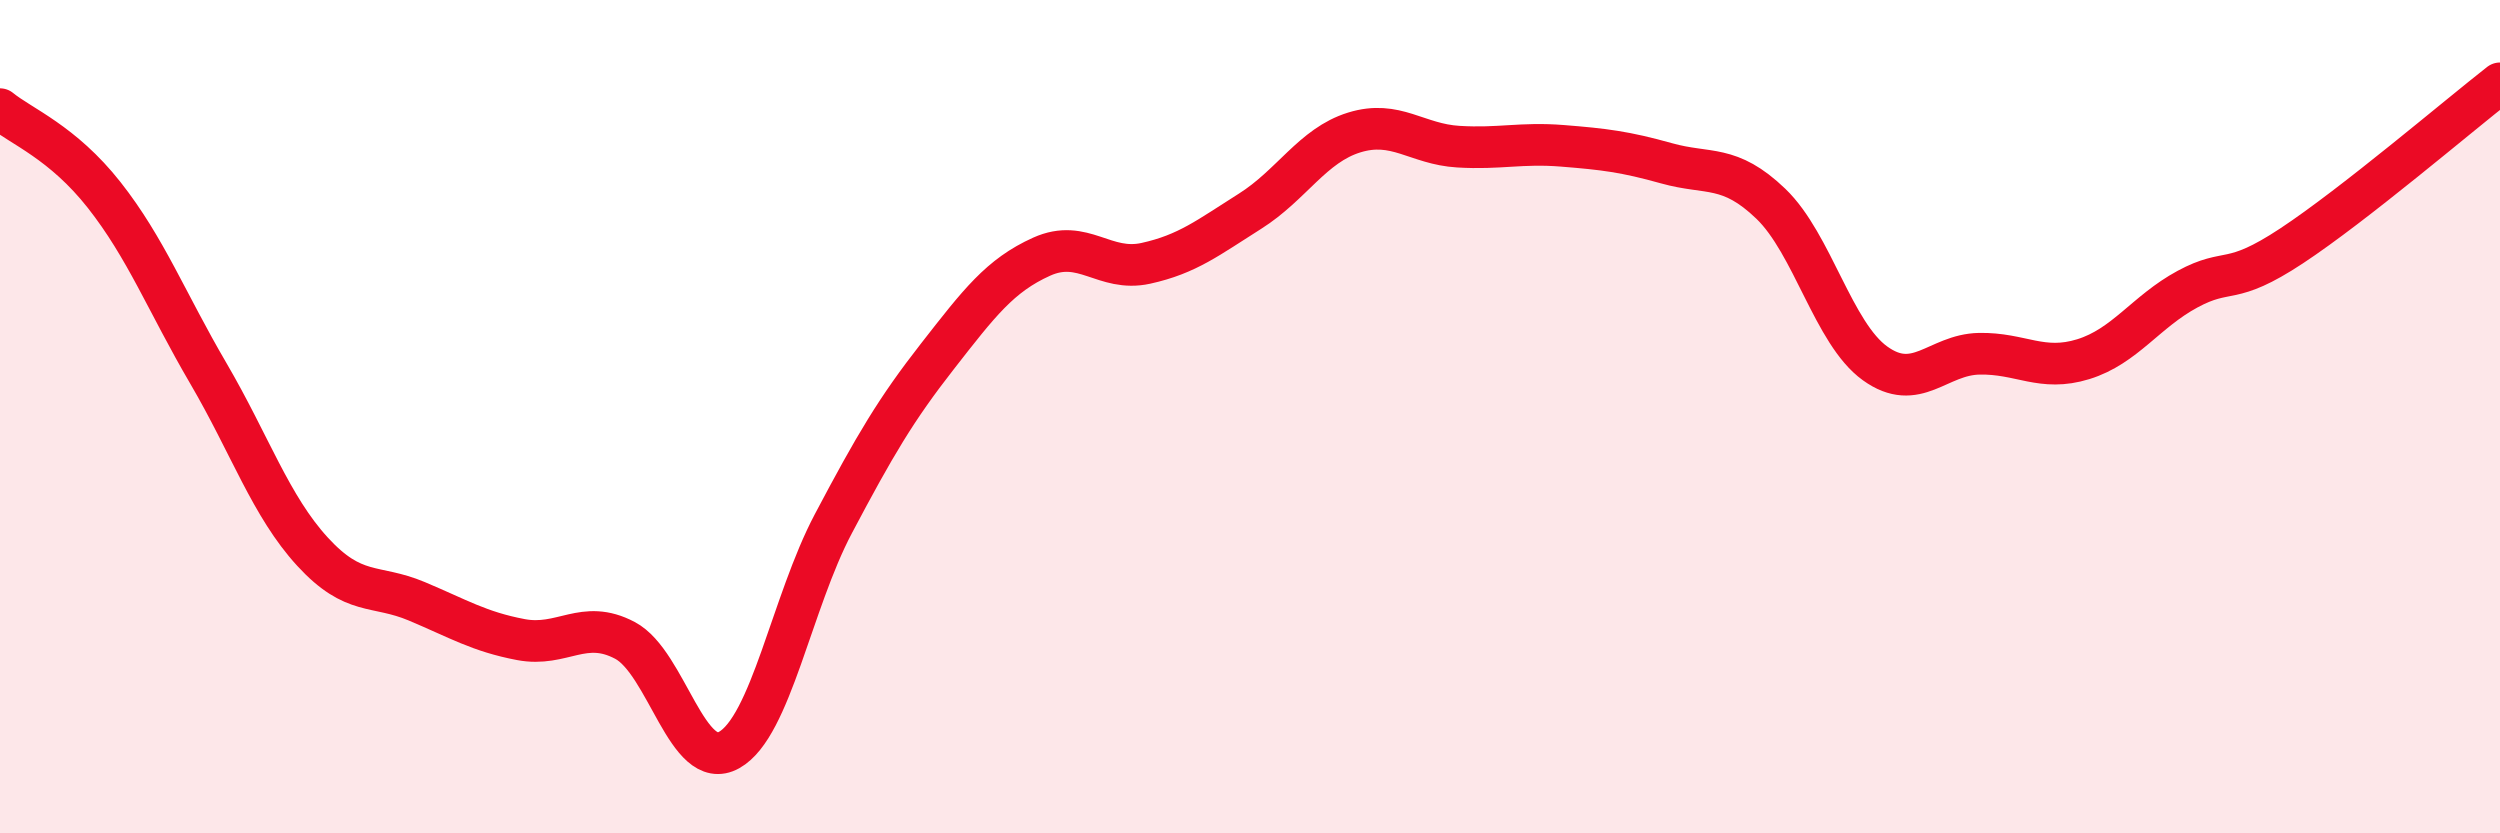
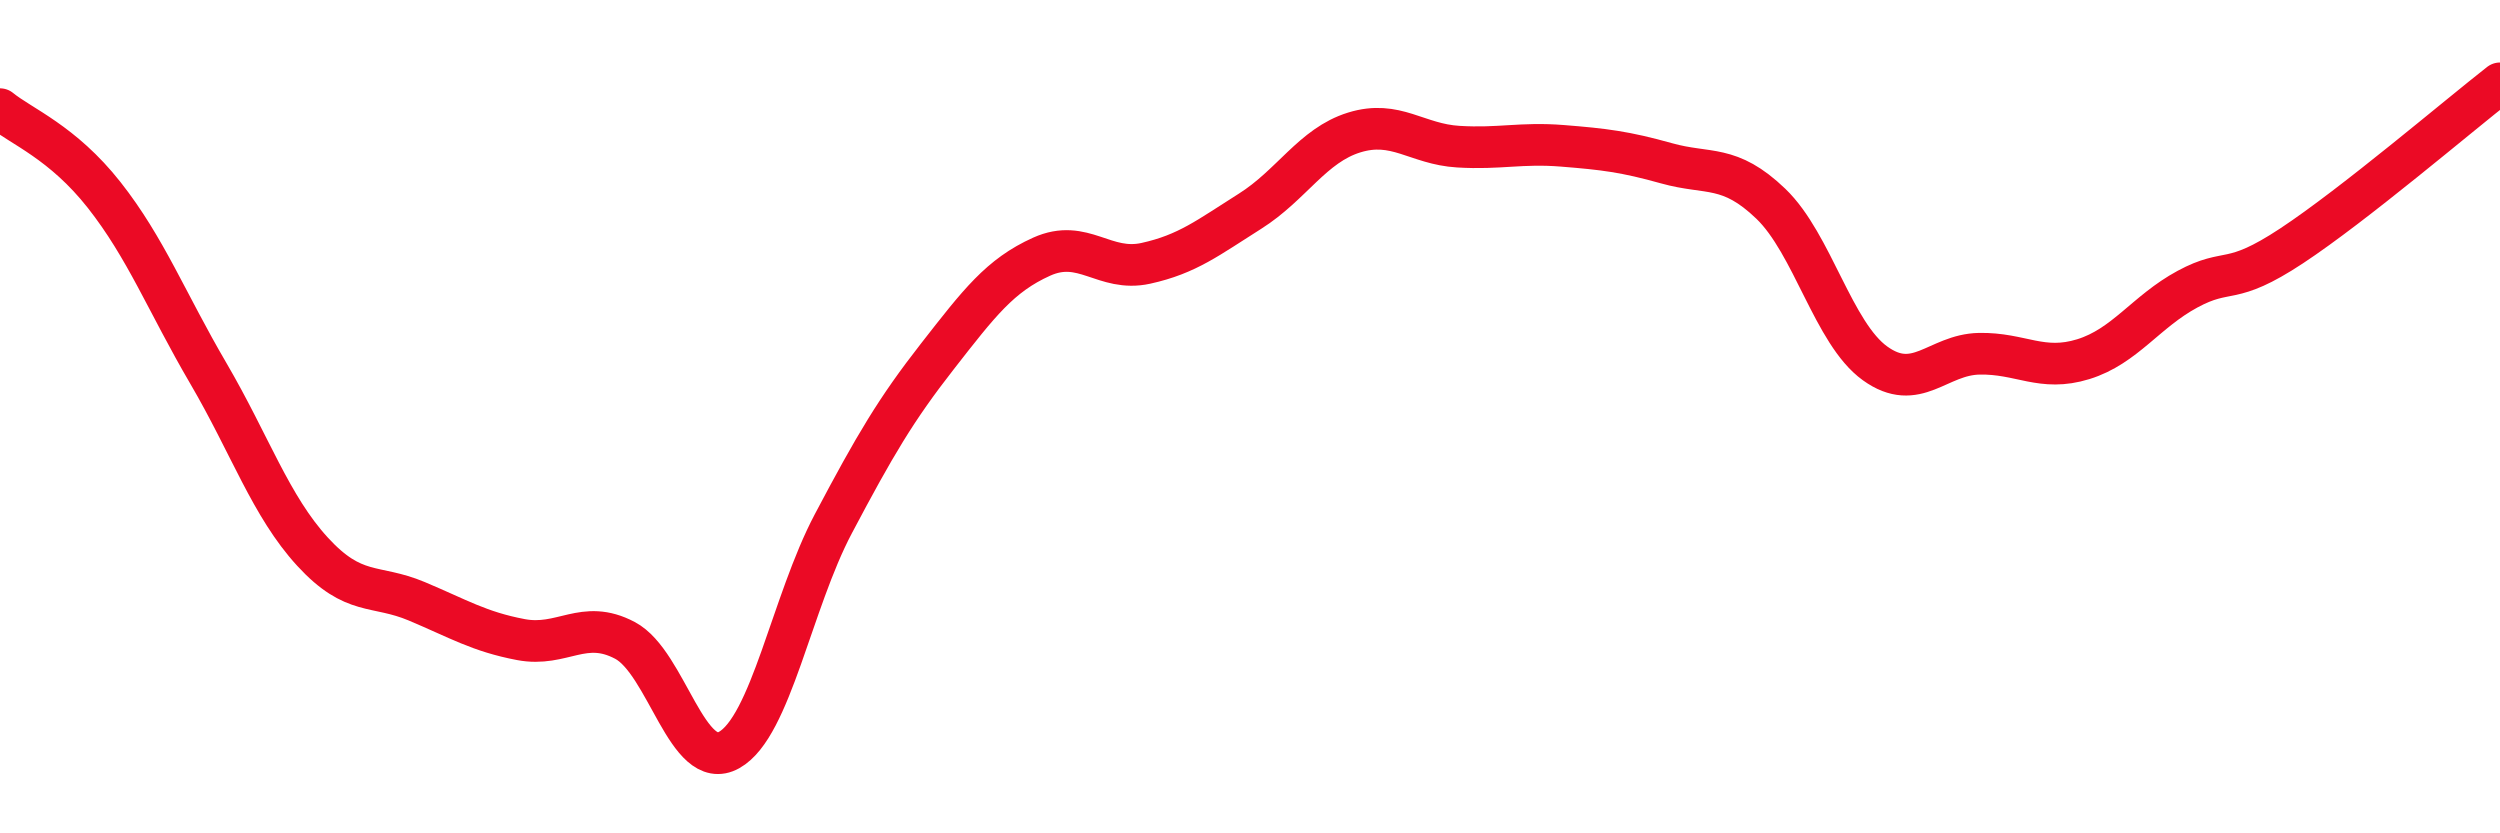
<svg xmlns="http://www.w3.org/2000/svg" width="60" height="20" viewBox="0 0 60 20">
-   <path d="M 0,2.62 C 0.5,3.03 1.5,3.41 2.5,4.68 C 3.5,5.95 4,7.25 5,8.96 C 6,10.67 6.5,12.15 7.5,13.24 C 8.5,14.33 9,14.01 10,14.43 C 11,14.85 11.5,15.16 12.5,15.35 C 13.5,15.54 14,14.84 15,15.37 C 16,15.9 16.5,18.56 17.5,18 C 18.5,17.44 19,14.46 20,12.57 C 21,10.68 21.5,9.83 22.5,8.55 C 23.5,7.27 24,6.61 25,6.16 C 26,5.71 26.5,6.54 27.5,6.32 C 28.5,6.1 29,5.7 30,5.07 C 31,4.44 31.5,3.49 32.5,3.18 C 33.5,2.87 34,3.46 35,3.52 C 36,3.58 36.5,3.42 37.5,3.5 C 38.5,3.58 39,3.64 40,3.92 C 41,4.2 41.5,3.93 42.5,4.89 C 43.5,5.85 44,8 45,8.72 C 46,9.44 46.5,8.51 47.5,8.49 C 48.5,8.47 49,8.93 50,8.62 C 51,8.31 51.5,7.48 52.5,6.94 C 53.5,6.4 53.5,6.89 55,5.9 C 56.5,4.91 59,2.78 60,2L60 20L0 20Z" fill="#EB0A25" opacity="0.1" stroke-linecap="round" stroke-linejoin="round" />
  <path d="M 0,2.62 C 0.5,3.03 1.5,3.41 2.5,4.68 C 3.5,5.95 4,7.25 5,8.96 C 6,10.67 6.5,12.15 7.5,13.24 C 8.5,14.33 9,14.01 10,14.43 C 11,14.85 11.5,15.16 12.5,15.35 C 13.5,15.54 14,14.84 15,15.37 C 16,15.9 16.5,18.56 17.5,18 C 18.5,17.44 19,14.46 20,12.57 C 21,10.68 21.5,9.83 22.5,8.55 C 23.5,7.27 24,6.61 25,6.16 C 26,5.71 26.5,6.54 27.5,6.32 C 28.5,6.1 29,5.7 30,5.07 C 31,4.44 31.5,3.49 32.5,3.18 C 33.5,2.87 34,3.46 35,3.52 C 36,3.58 36.5,3.42 37.5,3.5 C 38.5,3.58 39,3.64 40,3.92 C 41,4.2 41.5,3.93 42.5,4.89 C 43.5,5.85 44,8 45,8.72 C 46,9.44 46.5,8.51 47.5,8.49 C 48.5,8.47 49,8.93 50,8.62 C 51,8.31 51.5,7.48 52.5,6.94 C 53.5,6.4 53.5,6.89 55,5.9 C 56.5,4.91 59,2.78 60,2" stroke="#EB0A25" stroke-width="1" fill="none" stroke-linecap="round" stroke-linejoin="round" />
</svg>